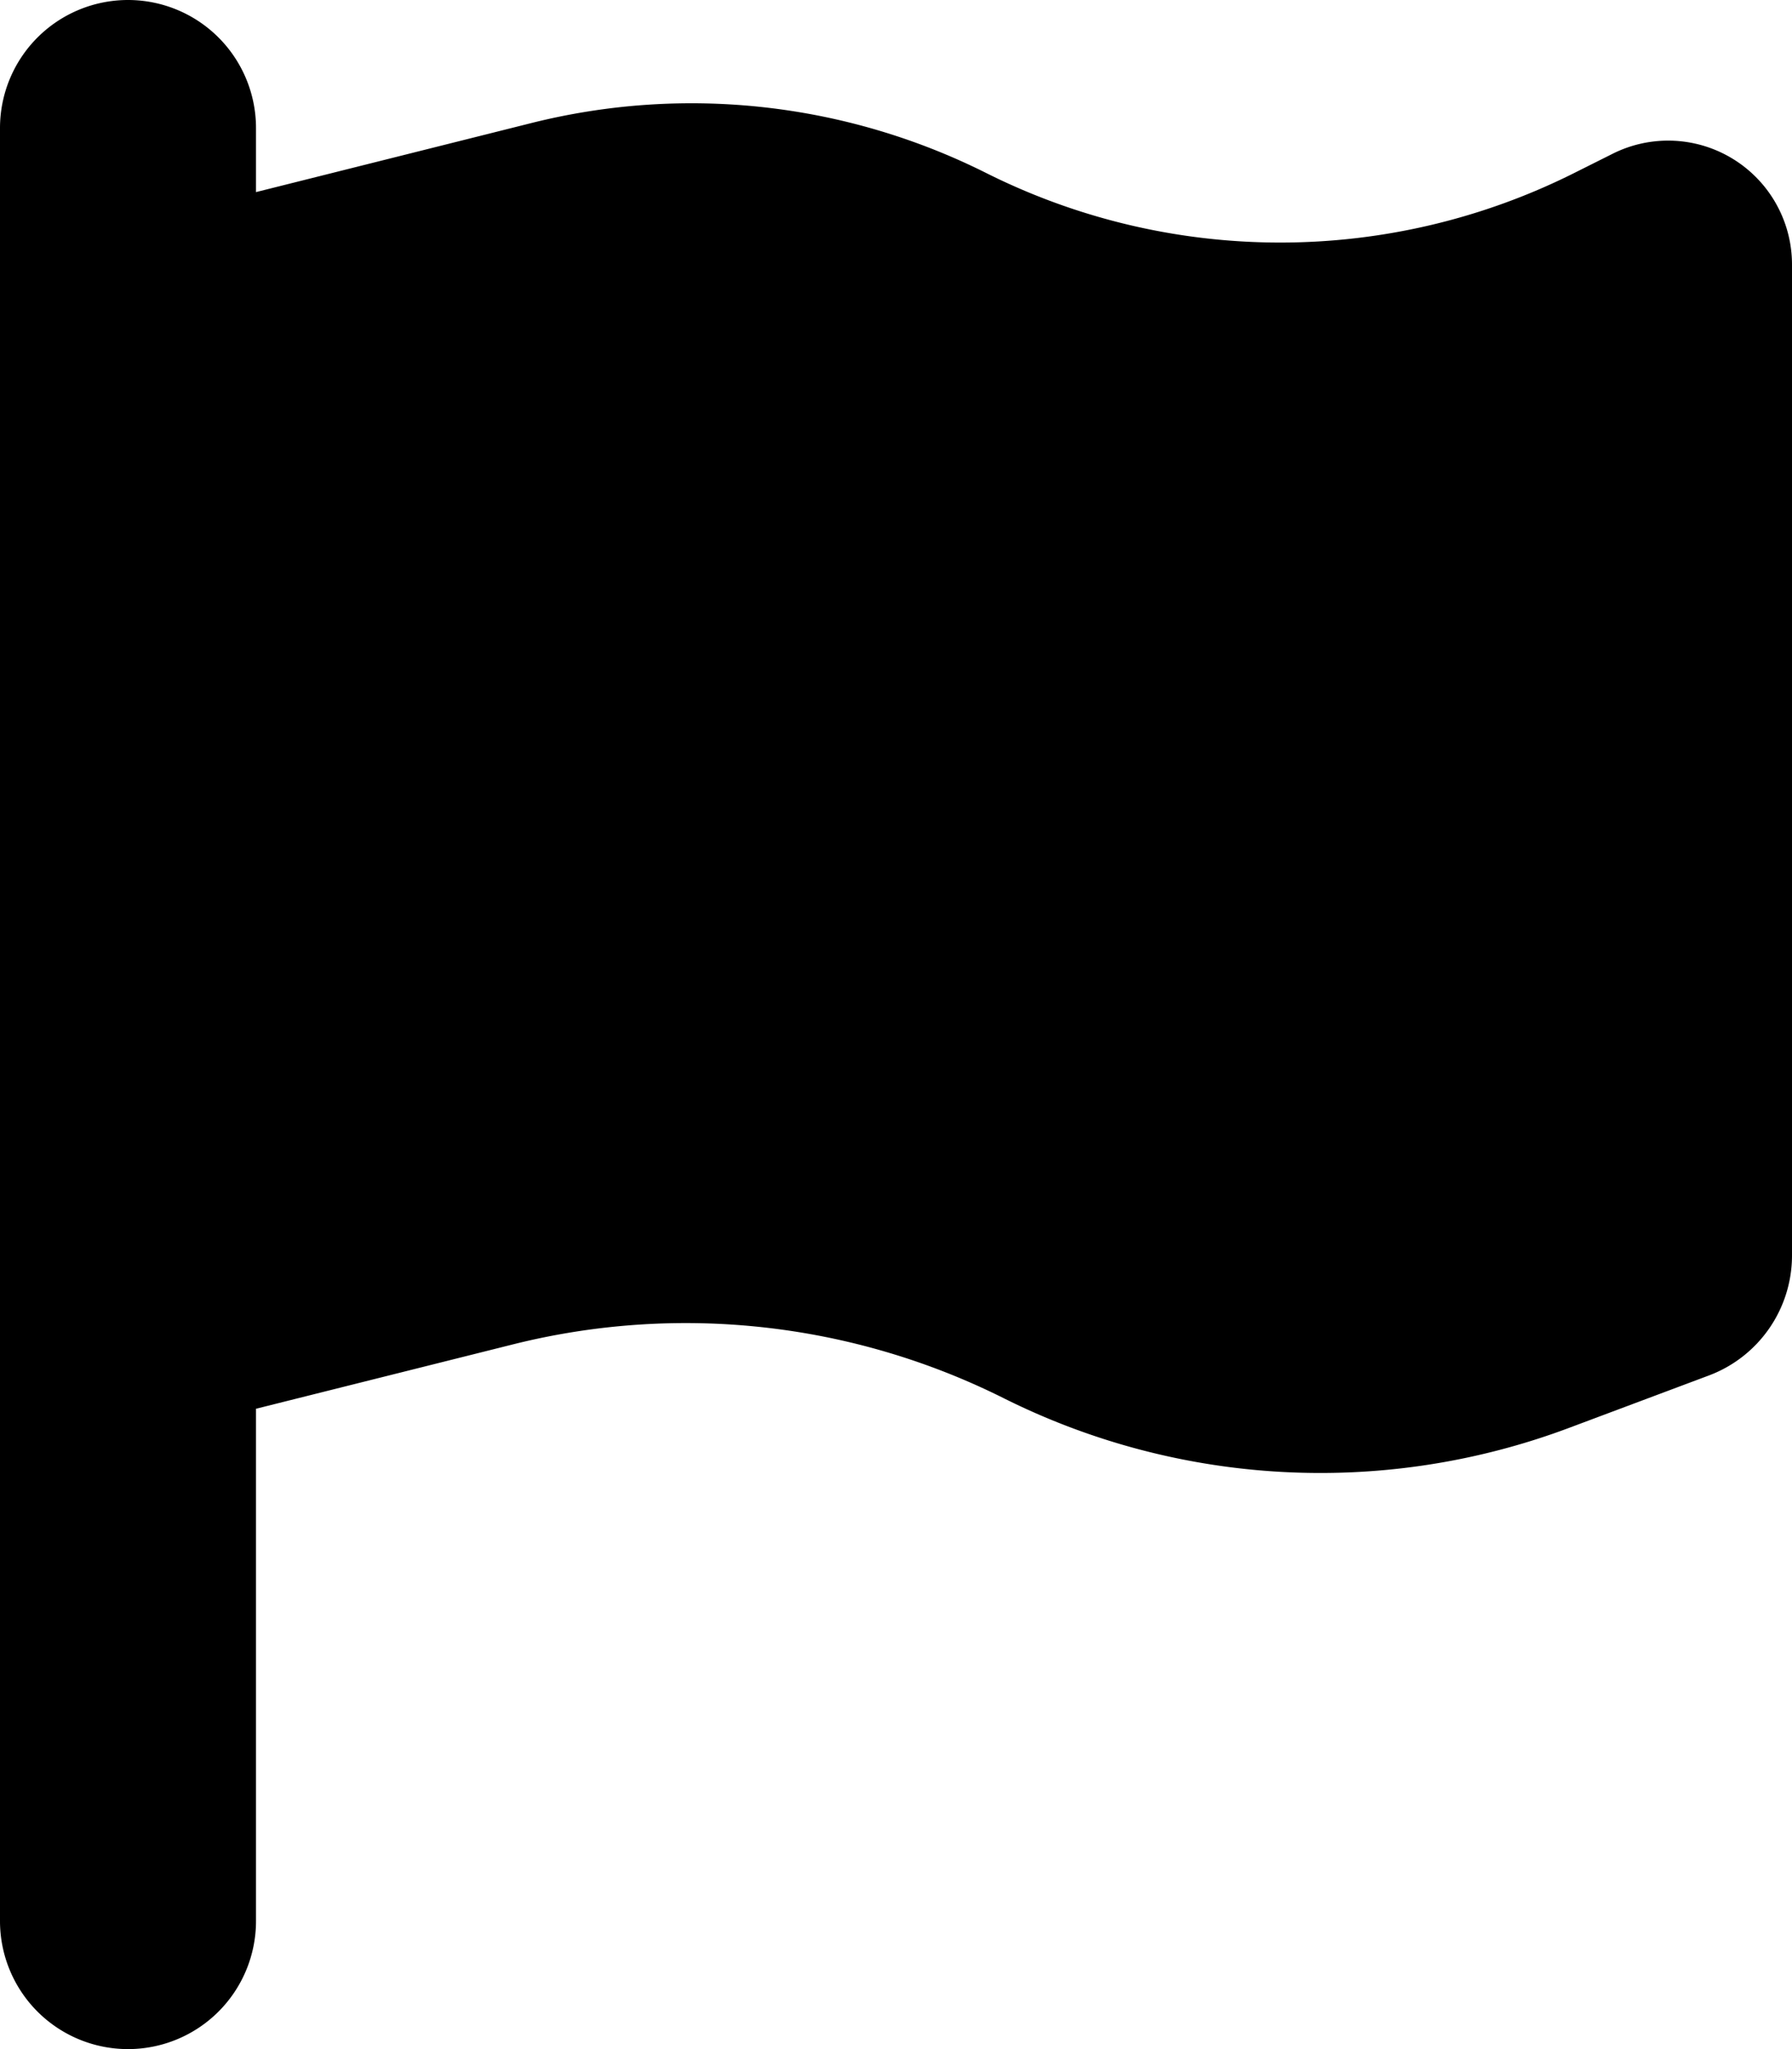
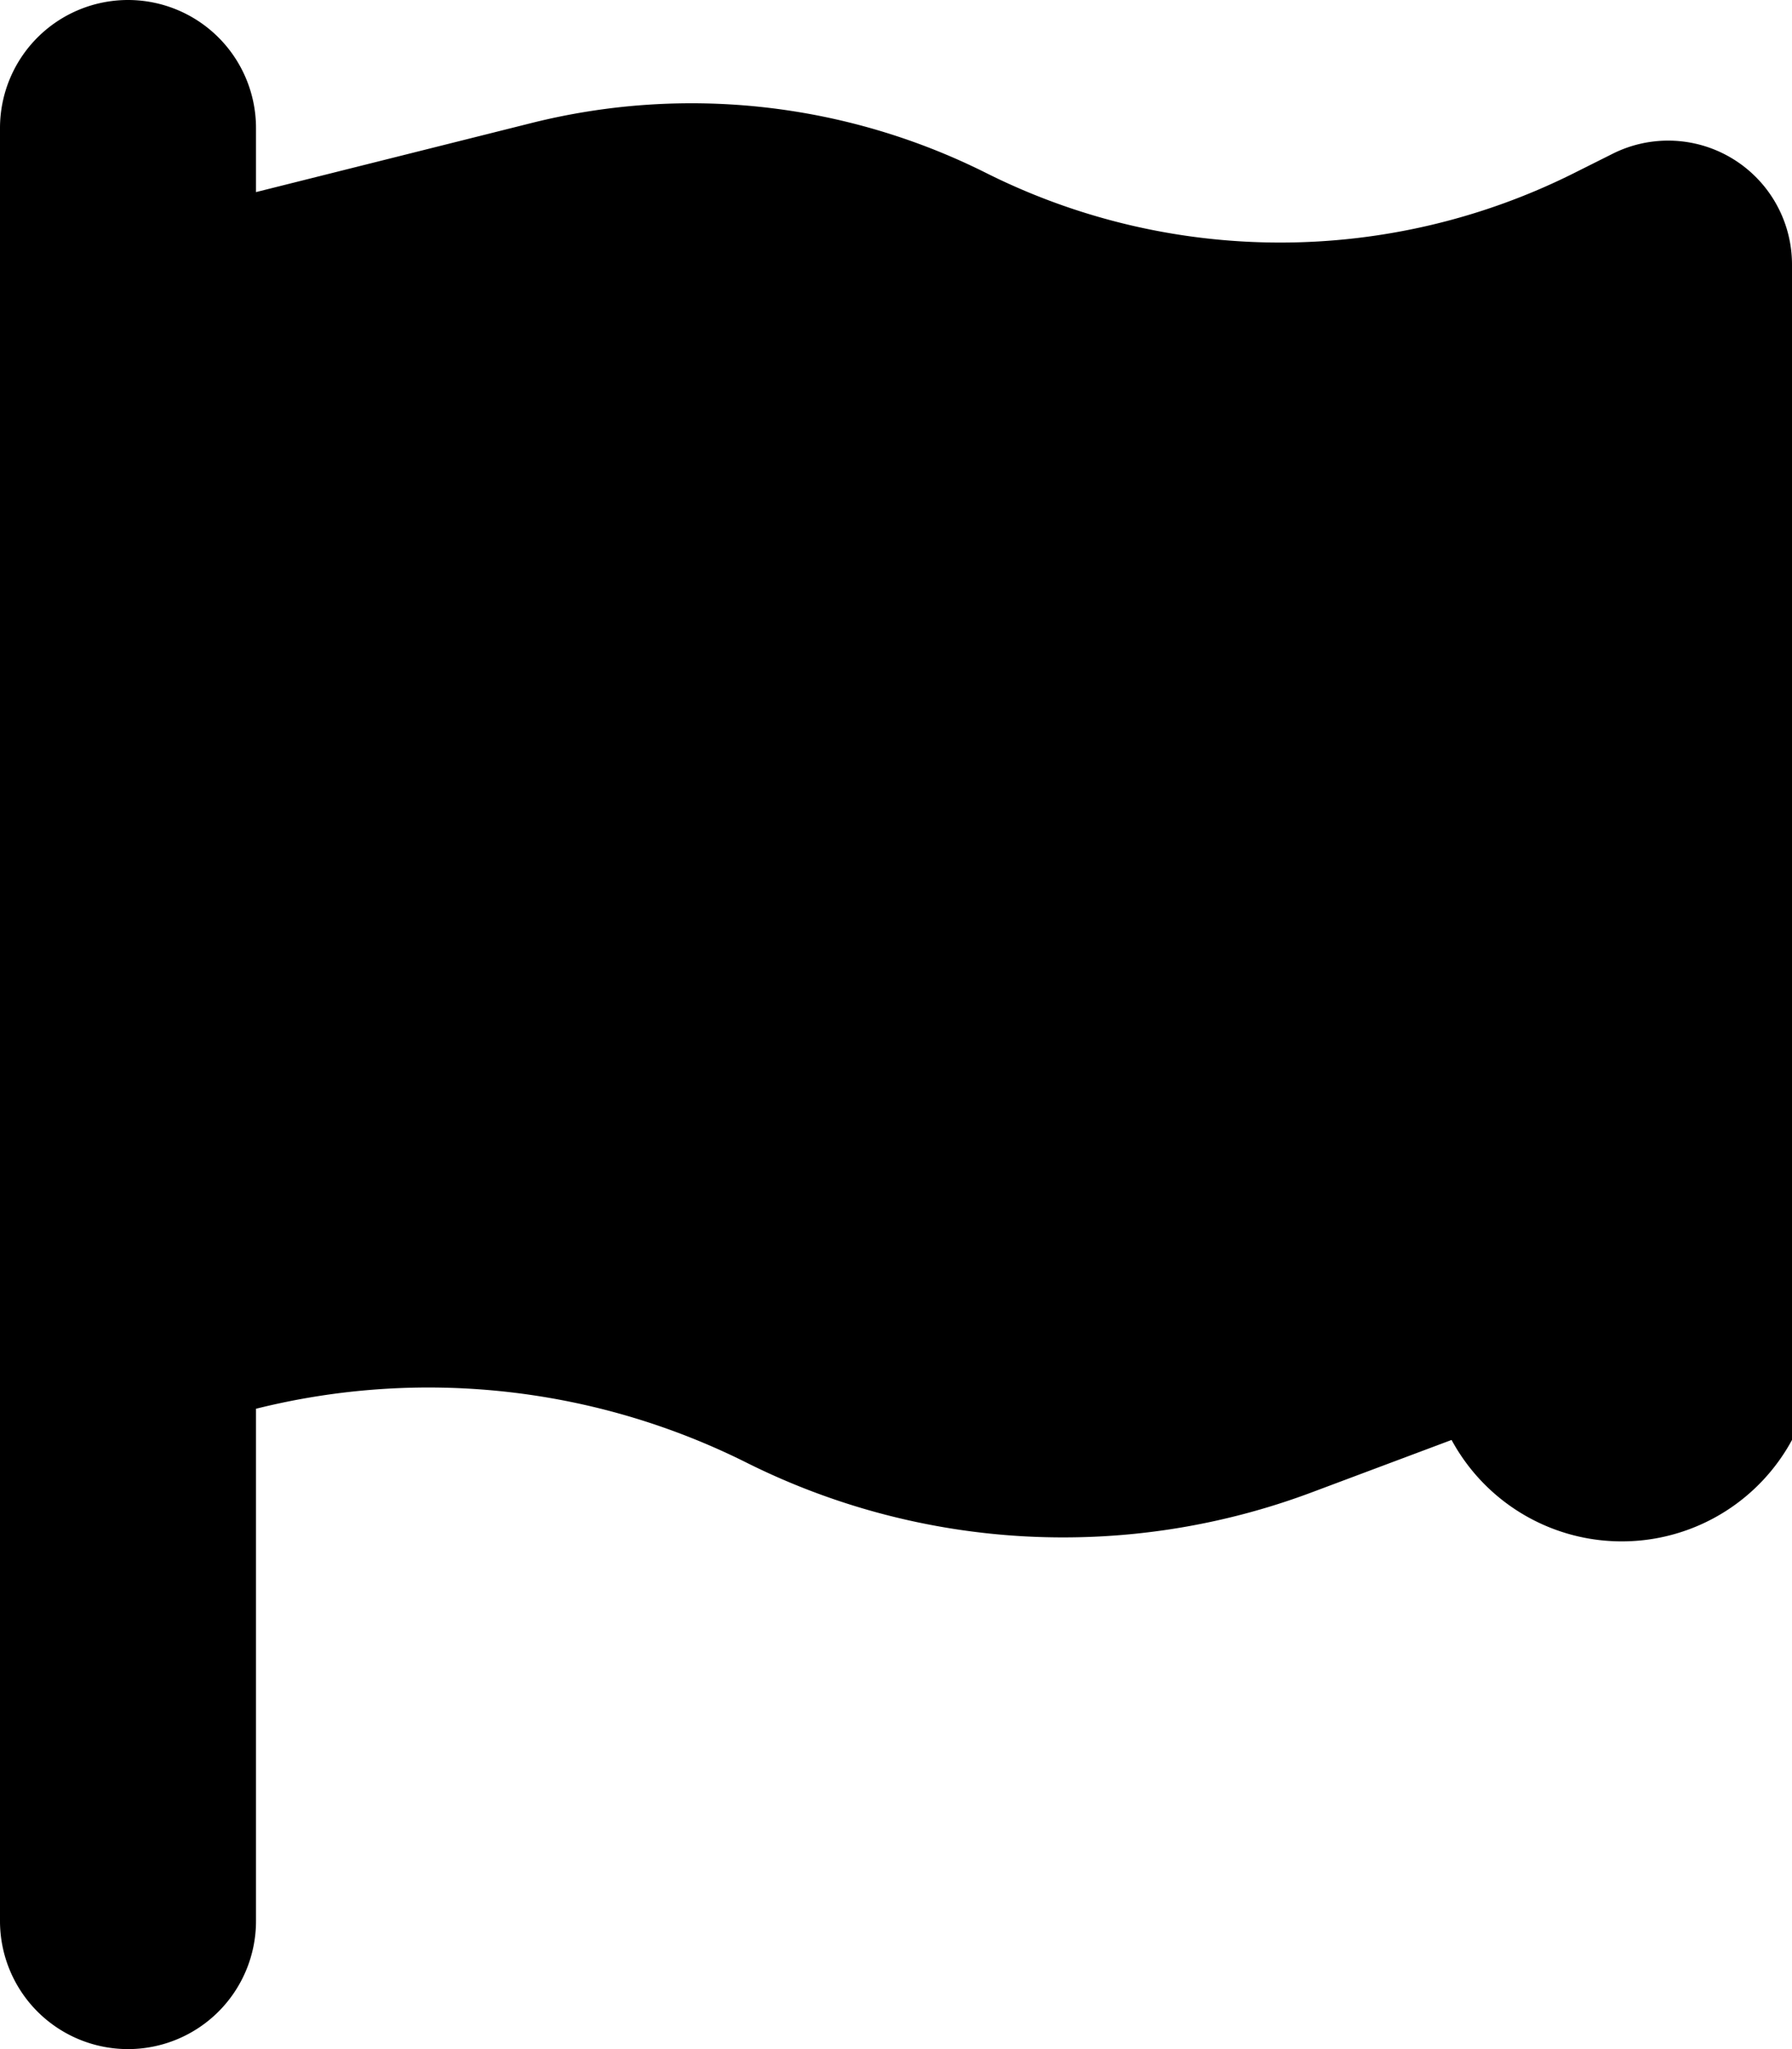
<svg xmlns="http://www.w3.org/2000/svg" width="31.5" height="36" viewBox="0 0 31.5 36">
-   <path id="Icon_fa-solid-flag" data-name="Icon fa-solid-flag" d="M4.5,2.25a2.25,2.25,0,0,0-4.5,0v31.5a2.25,2.25,0,0,0,4.5,0v-9l4.521-1.132a12.5,12.5,0,0,1,8.613.942,12.453,12.453,0,0,0,9.963.52l2.44-.914A2.252,2.252,0,0,0,31.5,22.057V4.648A2.177,2.177,0,0,0,28.35,2.7l-.675.338a11.542,11.542,0,0,1-10.343,0,11.567,11.567,0,0,0-7.98-.879L4.5,3.375Z" />
+   <path id="Icon_fa-solid-flag" data-name="Icon fa-solid-flag" d="M4.5,2.25a2.25,2.25,0,0,0-4.5,0v31.5a2.25,2.25,0,0,0,4.5,0v-9a12.5,12.5,0,0,1,8.613.942,12.453,12.453,0,0,0,9.963.52l2.44-.914A2.252,2.252,0,0,0,31.5,22.057V4.648A2.177,2.177,0,0,0,28.35,2.7l-.675.338a11.542,11.542,0,0,1-10.343,0,11.567,11.567,0,0,0-7.98-.879L4.5,3.375Z" />
</svg>